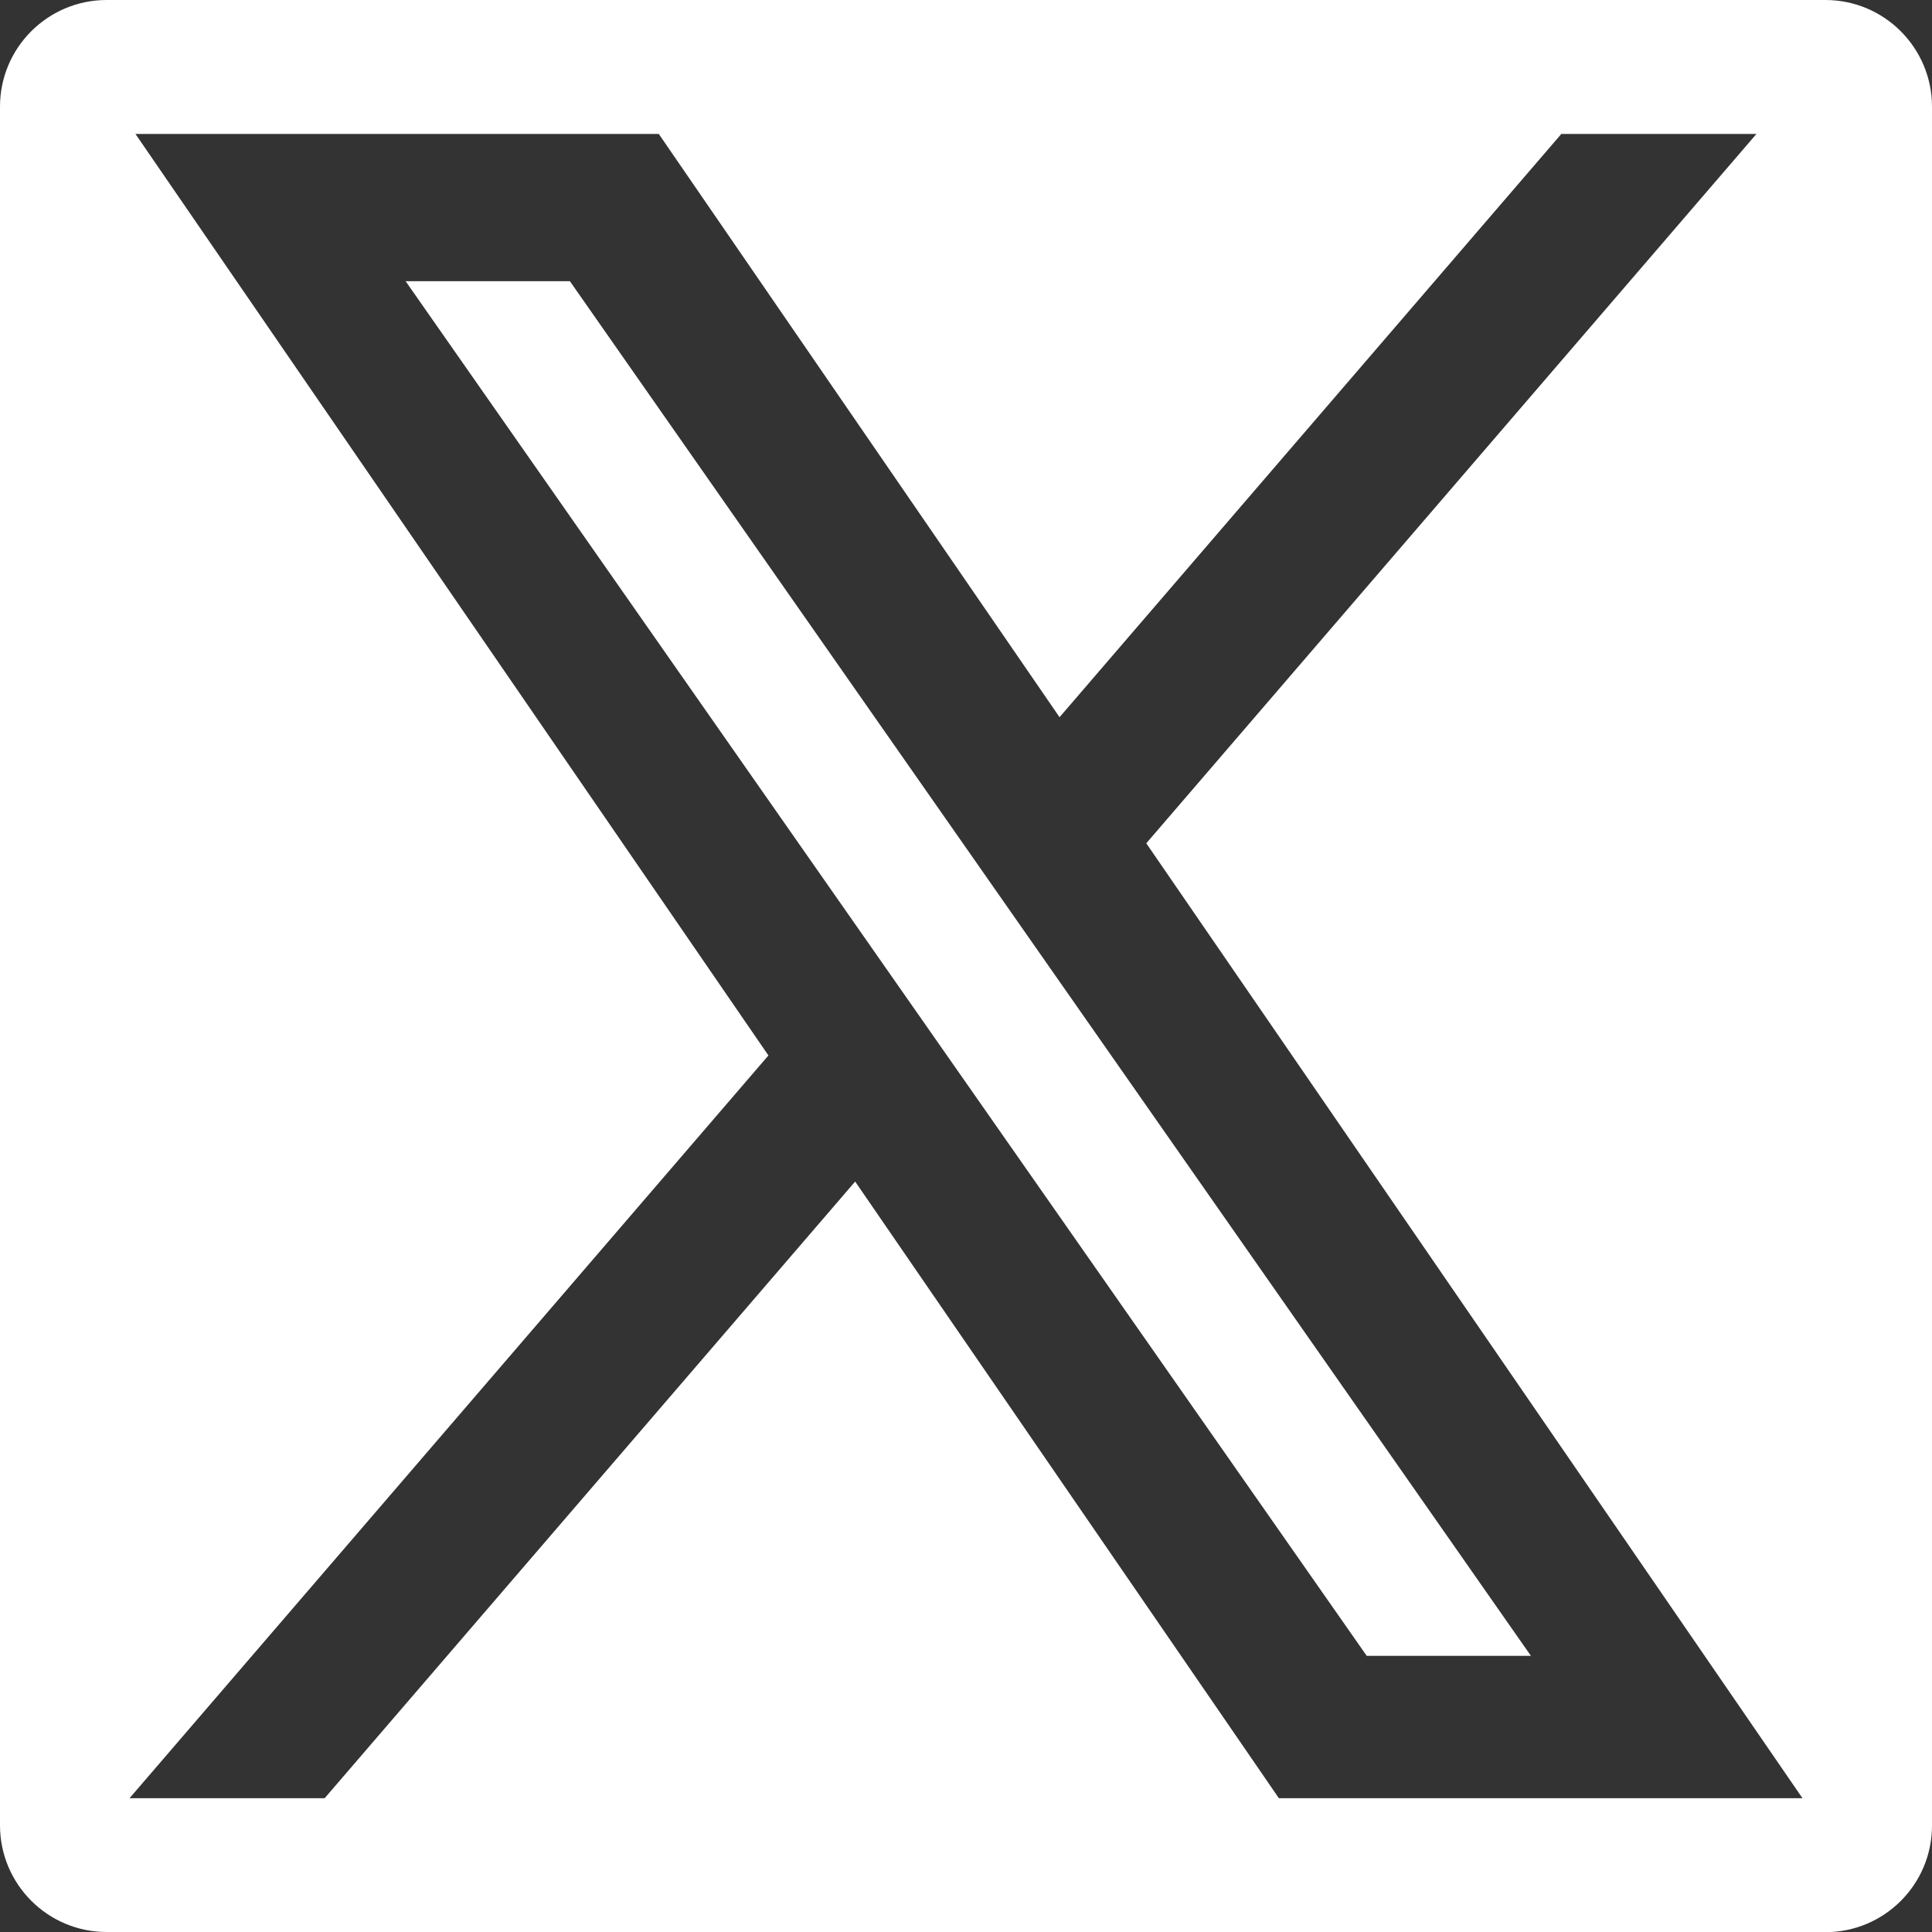
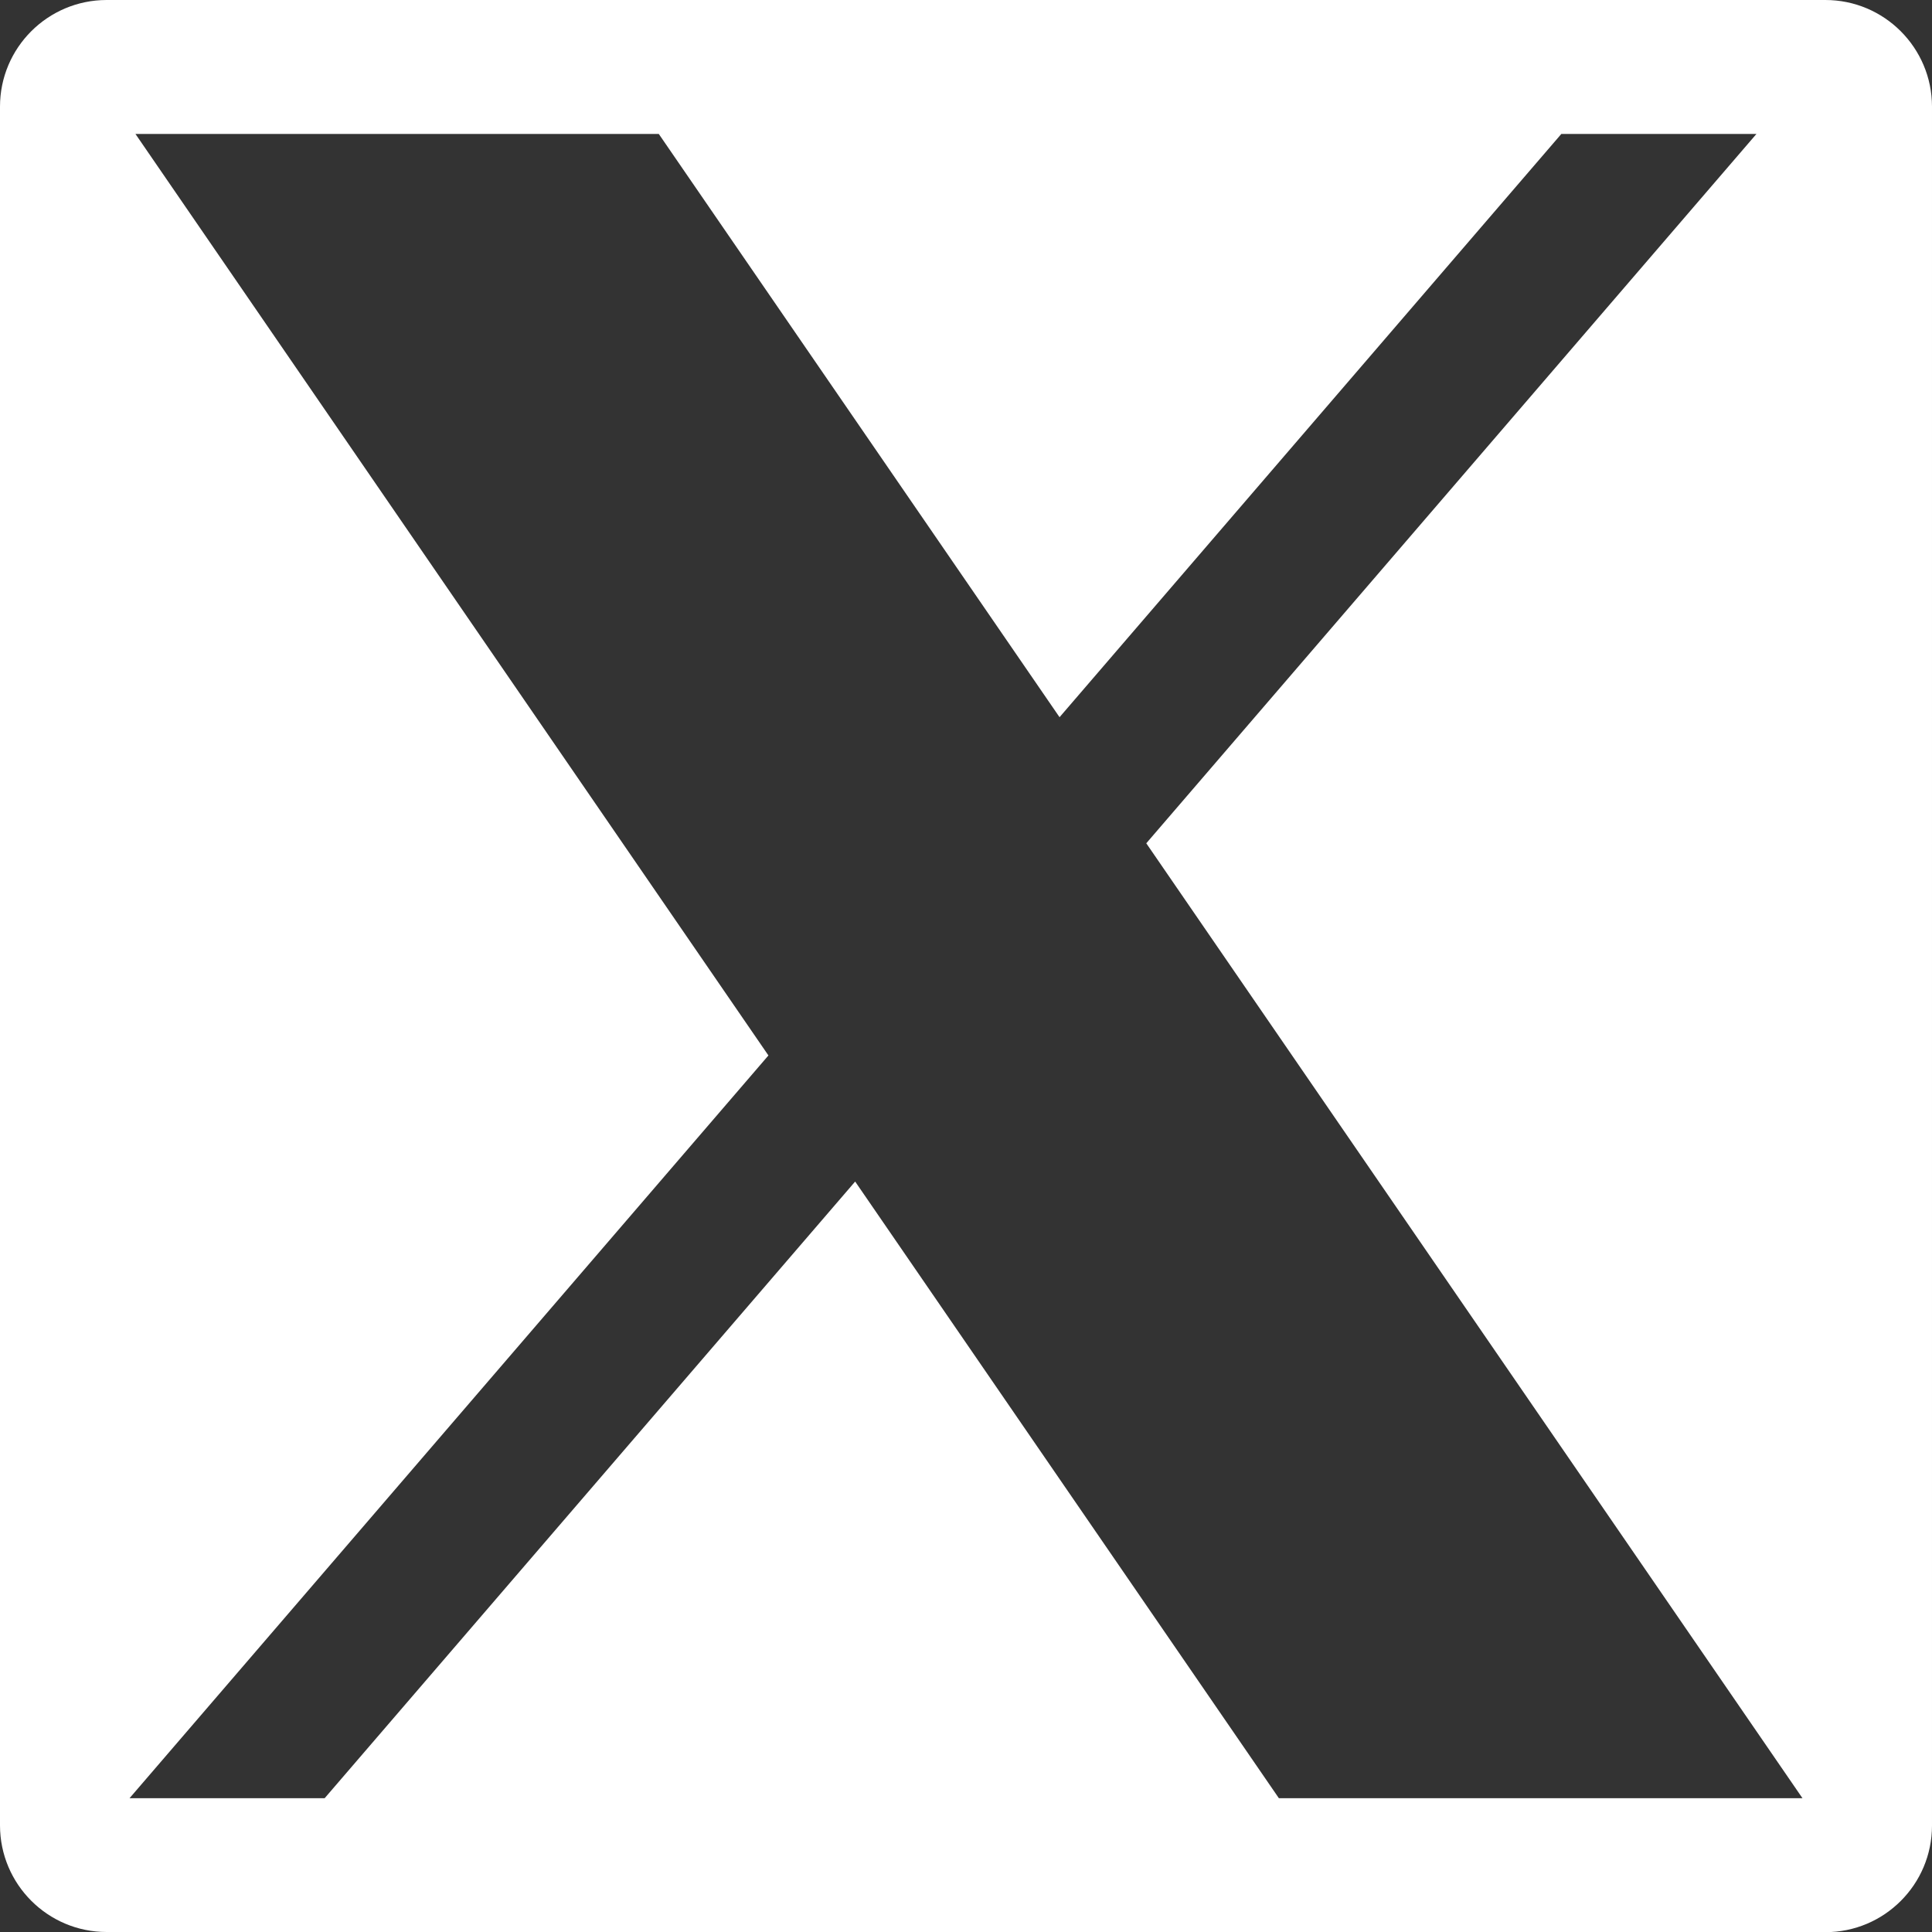
<svg xmlns="http://www.w3.org/2000/svg" version="1.1" id="レイヤー_1" x="0px" y="0px" width="23.121px" height="23.121px" viewBox="0 0 23.121 23.121" style="enable-background:new 0 0 23.121 23.121;" xml:space="preserve">
  <rect x="0" y="0" width="23.121" height="23.121" fill="#333333" stroke="none" />
  <style type="text/css">
	.st0{fill:#FFFFFF;}
</style>
  <g>
-     <polygon class="st0" points="4.854,3.365 16.356,19.816 18.321,19.816 6.82,3.365  " />
    <path class="st0" d="M21.845,0H1.275C0.571,0.001-0,0.572-0,1.276v20.57   c0.001,0.704,0.572,1.275,1.276,1.275l20.569,0.002   c0.705,0,1.276-0.571,1.276-1.276V1.275C23.12,0.571,22.549,0,21.845,0z    M15.305,21.52l-5.071-7.38l-6.349,7.38H1.55l7.646-8.889L1.621,1.603H7.884   l4.796,6.98l6.005-6.98h2.335l-7.302,8.489l7.853,11.428H15.305z" />
  </g>
</svg>